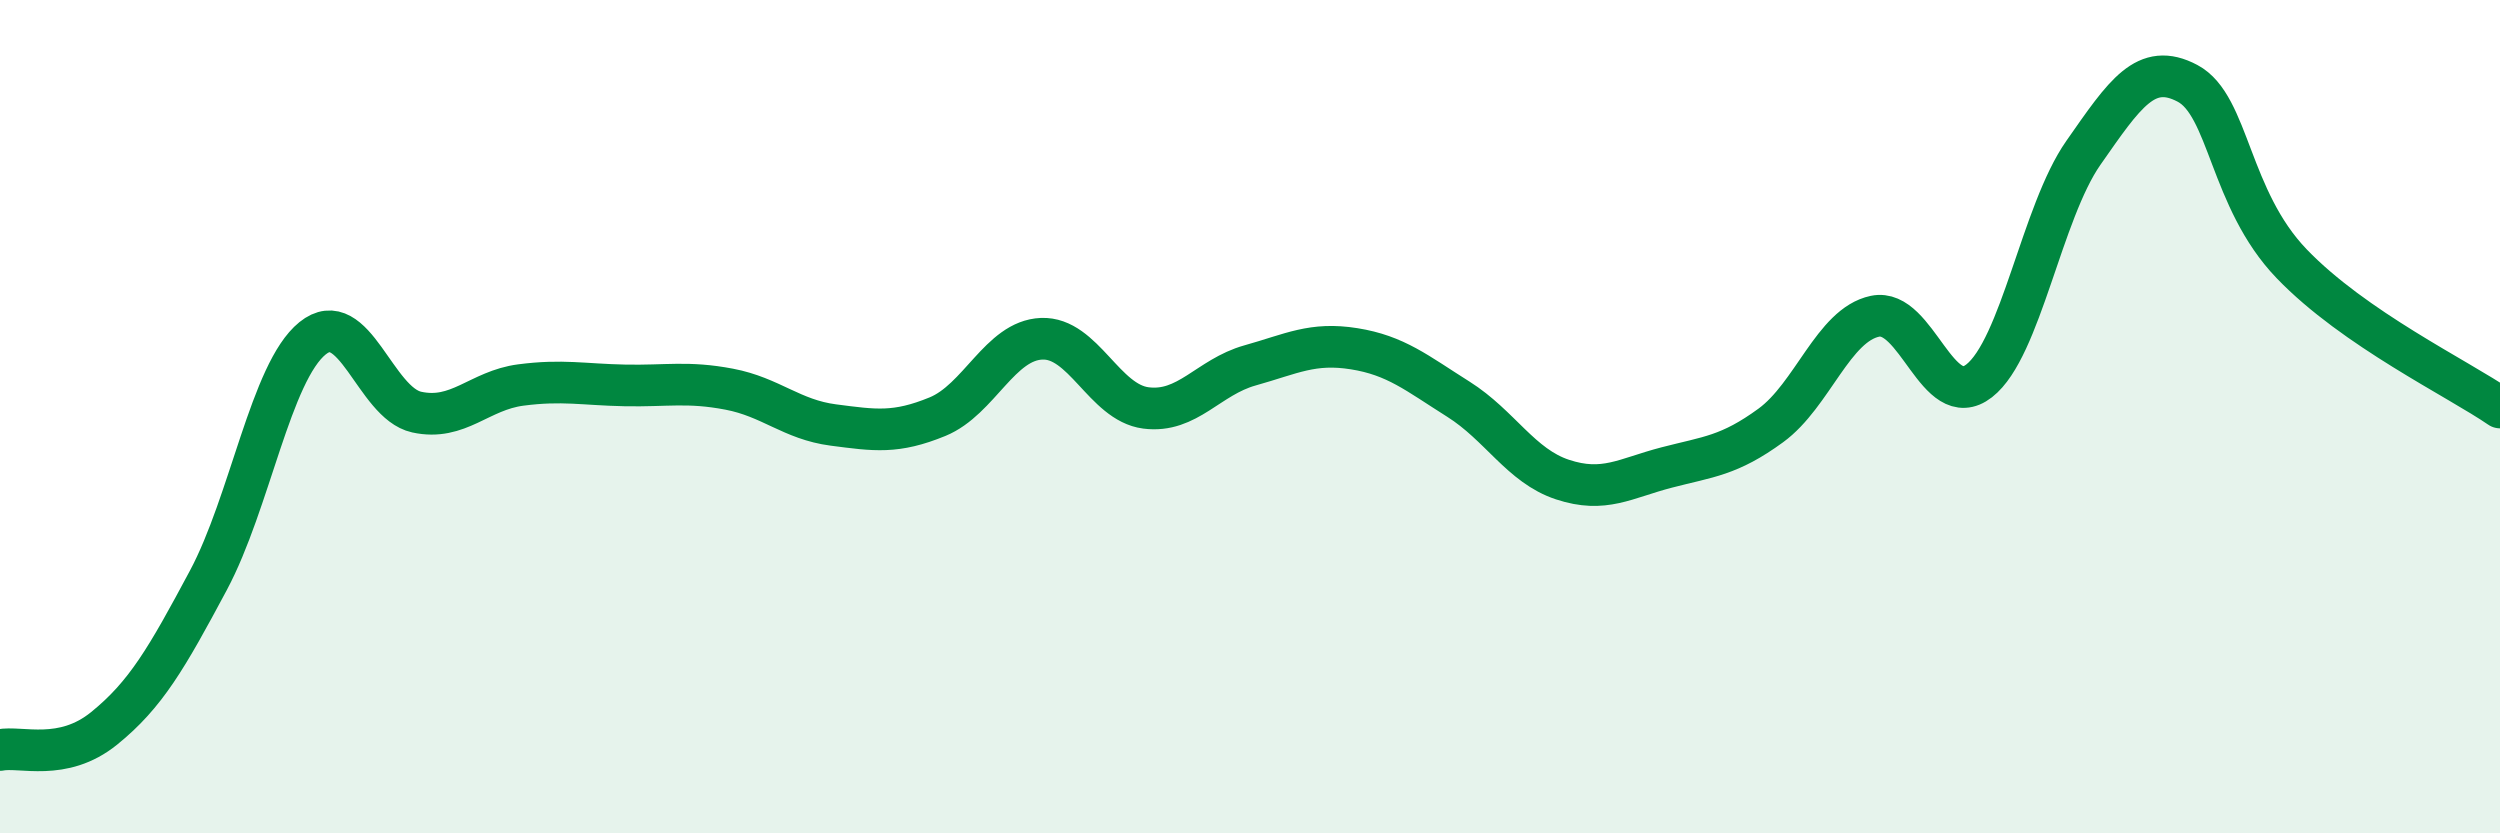
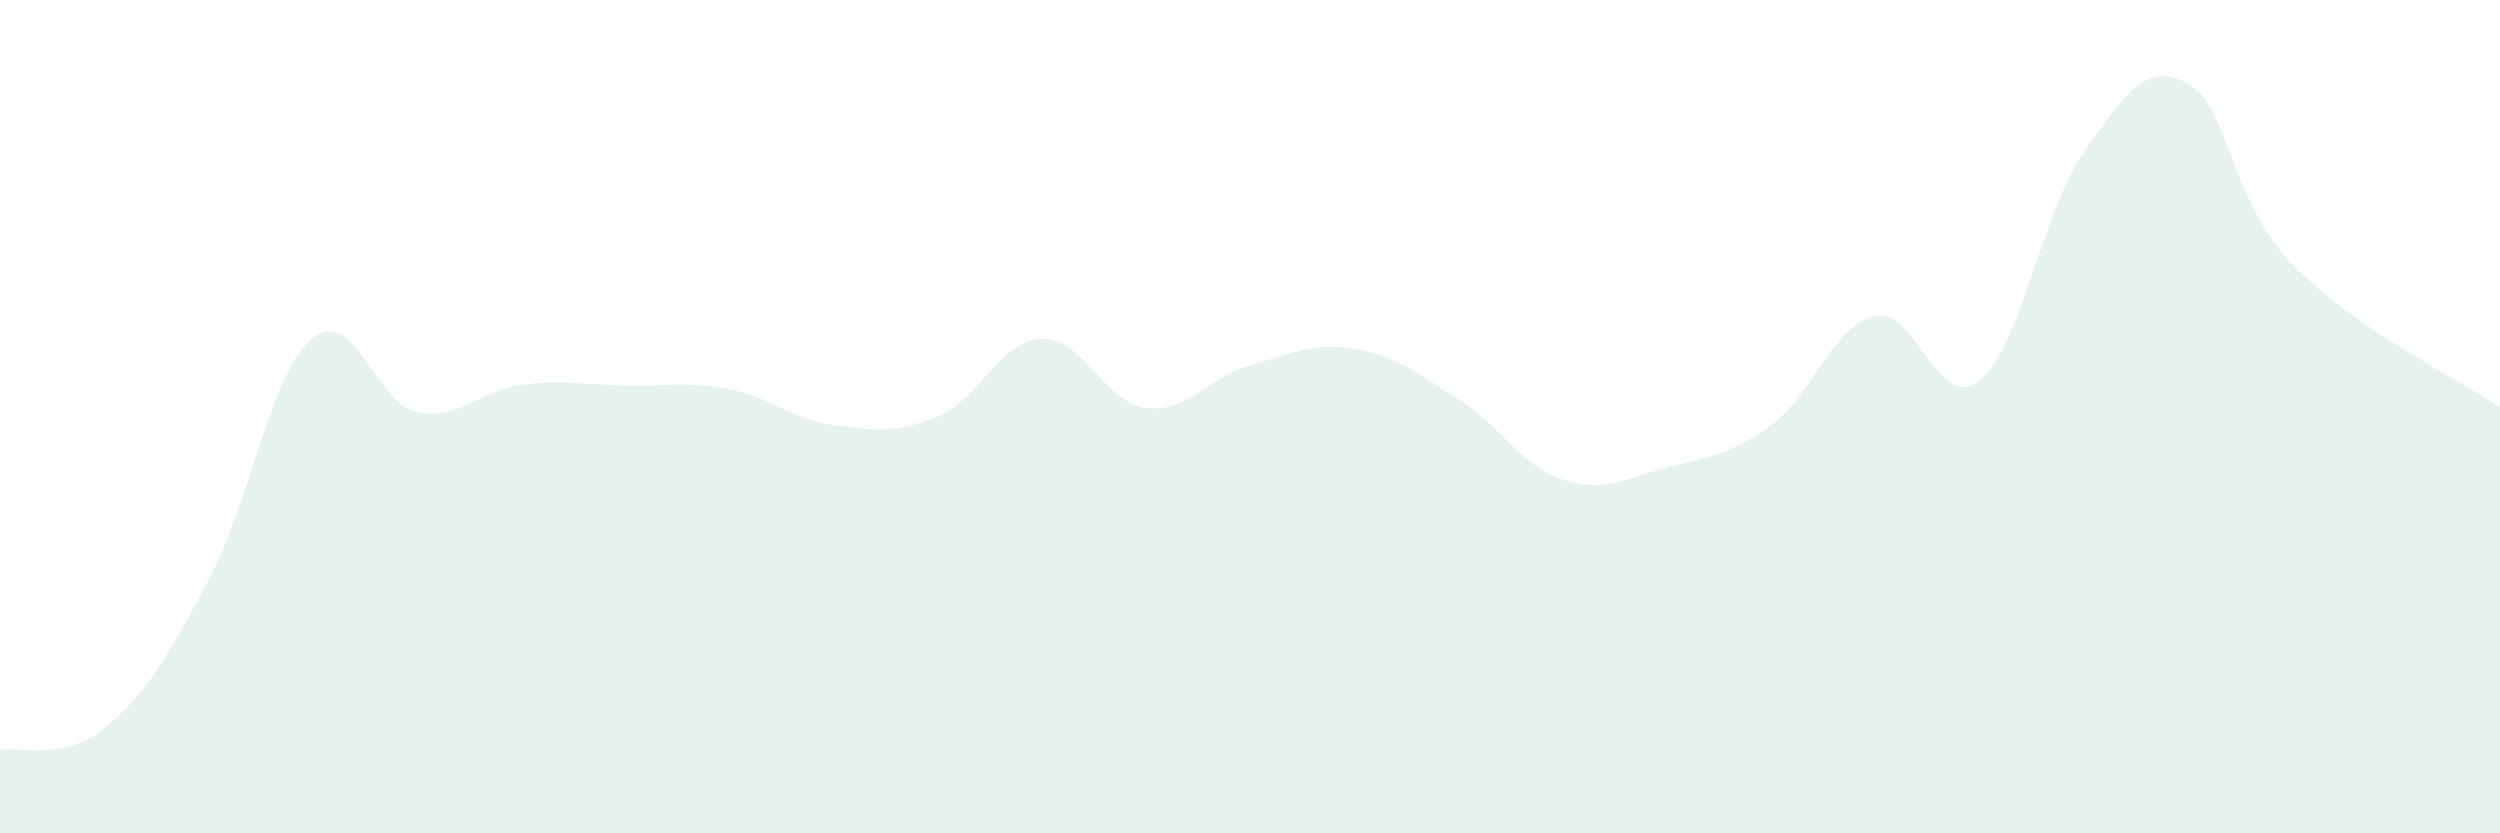
<svg xmlns="http://www.w3.org/2000/svg" width="60" height="20" viewBox="0 0 60 20">
  <path d="M 0,18 C 0.5,17.9 1.5,18.29 2.5,17.48 C 3.5,16.67 4,15.8 5,13.93 C 6,12.06 6.5,8.93 7.5,8.12 C 8.5,7.31 9,9.67 10,9.89 C 11,10.11 11.5,9.37 12.5,9.24 C 13.5,9.11 14,9.23 15,9.25 C 16,9.27 16.5,9.15 17.5,9.34 C 18.5,9.53 19,10.07 20,10.2 C 21,10.33 21.5,10.41 22.5,10 C 23.5,9.59 24,8.17 25,8.13 C 26,8.09 26.5,9.66 27.5,9.79 C 28.5,9.92 29,9.05 30,8.77 C 31,8.49 31.5,8.21 32.5,8.37 C 33.5,8.53 34,8.95 35,9.58 C 36,10.21 36.5,11.18 37.5,11.51 C 38.5,11.84 39,11.48 40,11.22 C 41,10.96 41.5,10.94 42.5,10.21 C 43.5,9.48 44,7.8 45,7.59 C 46,7.38 46.5,9.92 47.5,9.14 C 48.5,8.36 49,5.1 50,3.67 C 51,2.24 51.5,1.47 52.5,2 C 53.5,2.53 53.5,4.77 55,6.33 C 56.5,7.89 59,9.09 60,9.78L60 20L0 20Z" fill="#008740" opacity="0.1" stroke-linecap="round" stroke-linejoin="round" />
-   <path d="M 0,18 C 0.5,17.9 1.5,18.29 2.5,17.48 C 3.5,16.67 4,15.8 5,13.93 C 6,12.06 6.5,8.93 7.5,8.12 C 8.5,7.31 9,9.67 10,9.89 C 11,10.11 11.5,9.37 12.5,9.24 C 13.5,9.11 14,9.23 15,9.25 C 16,9.27 16.5,9.15 17.5,9.34 C 18.5,9.53 19,10.07 20,10.2 C 21,10.33 21.5,10.41 22.5,10 C 23.5,9.59 24,8.17 25,8.13 C 26,8.09 26.5,9.66 27.5,9.79 C 28.5,9.92 29,9.05 30,8.77 C 31,8.49 31.5,8.21 32.5,8.37 C 33.5,8.53 34,8.95 35,9.58 C 36,10.21 36.5,11.18 37.5,11.51 C 38.5,11.84 39,11.48 40,11.22 C 41,10.96 41.5,10.94 42.5,10.21 C 43.5,9.48 44,7.8 45,7.59 C 46,7.38 46.5,9.92 47.5,9.14 C 48.5,8.36 49,5.1 50,3.67 C 51,2.24 51.5,1.47 52.5,2 C 53.5,2.53 53.5,4.77 55,6.33 C 56.5,7.89 59,9.09 60,9.78" stroke="#008740" stroke-width="1" fill="none" stroke-linecap="round" stroke-linejoin="round" />
</svg>